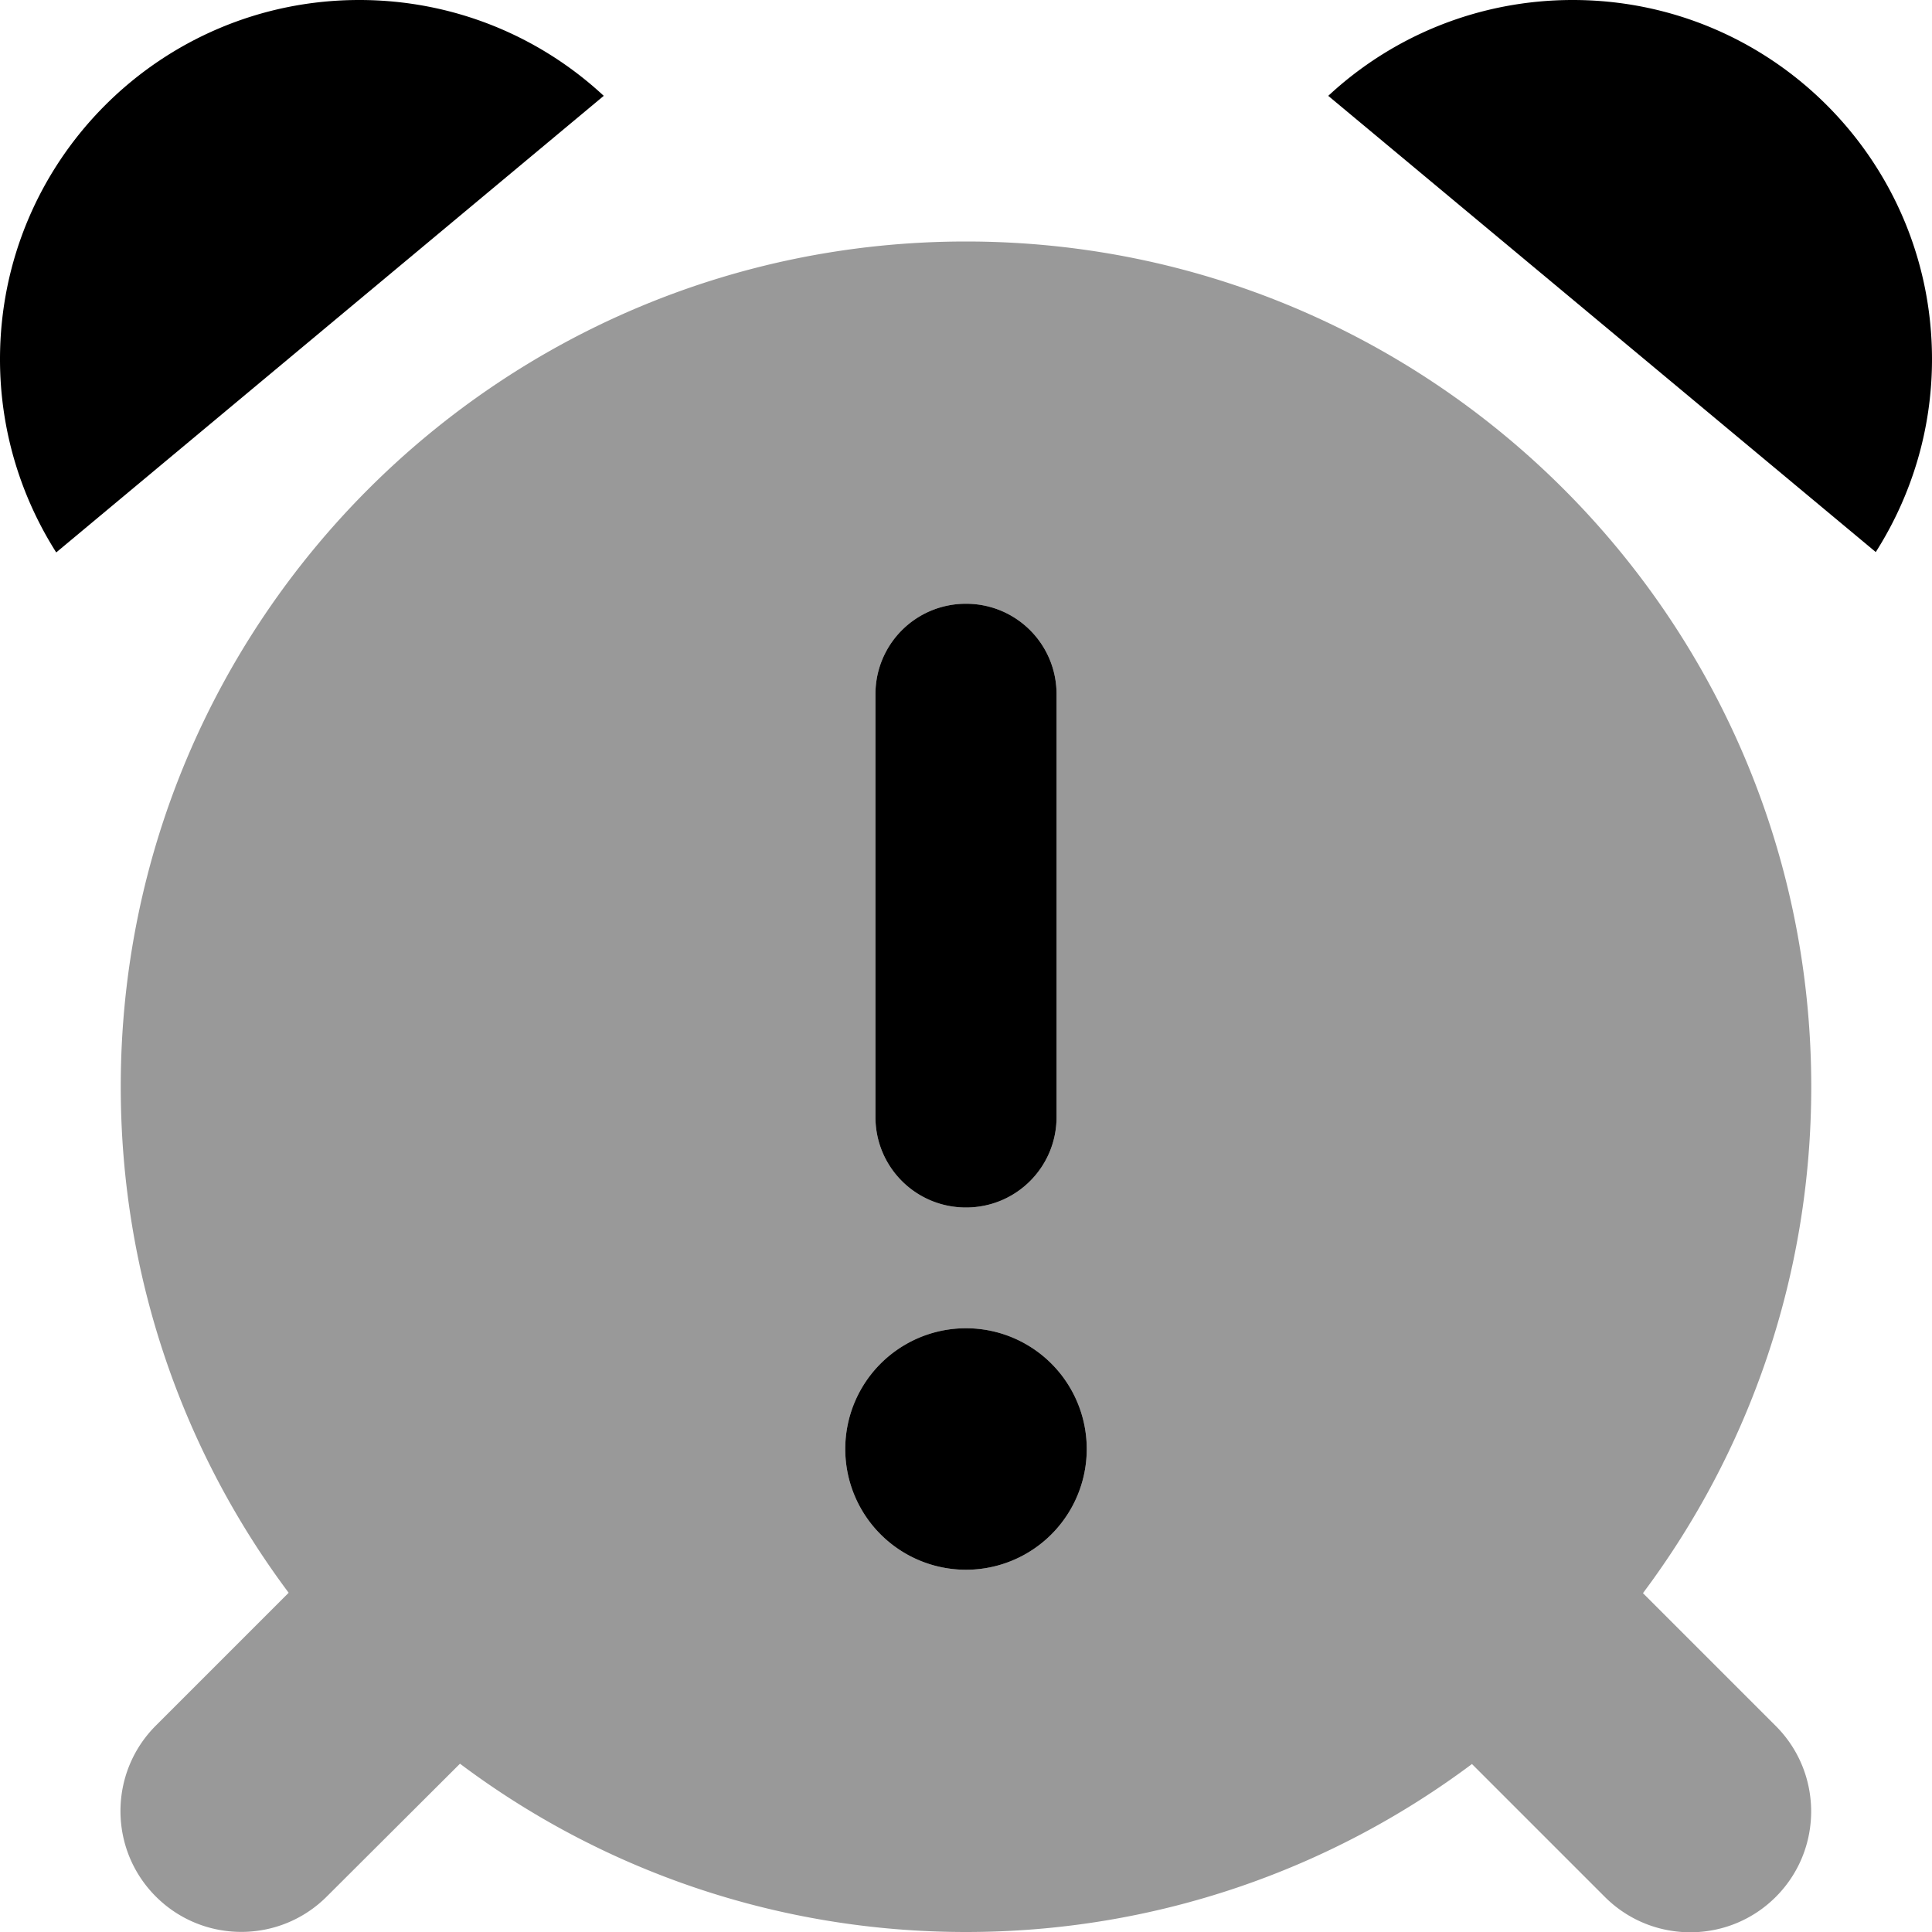
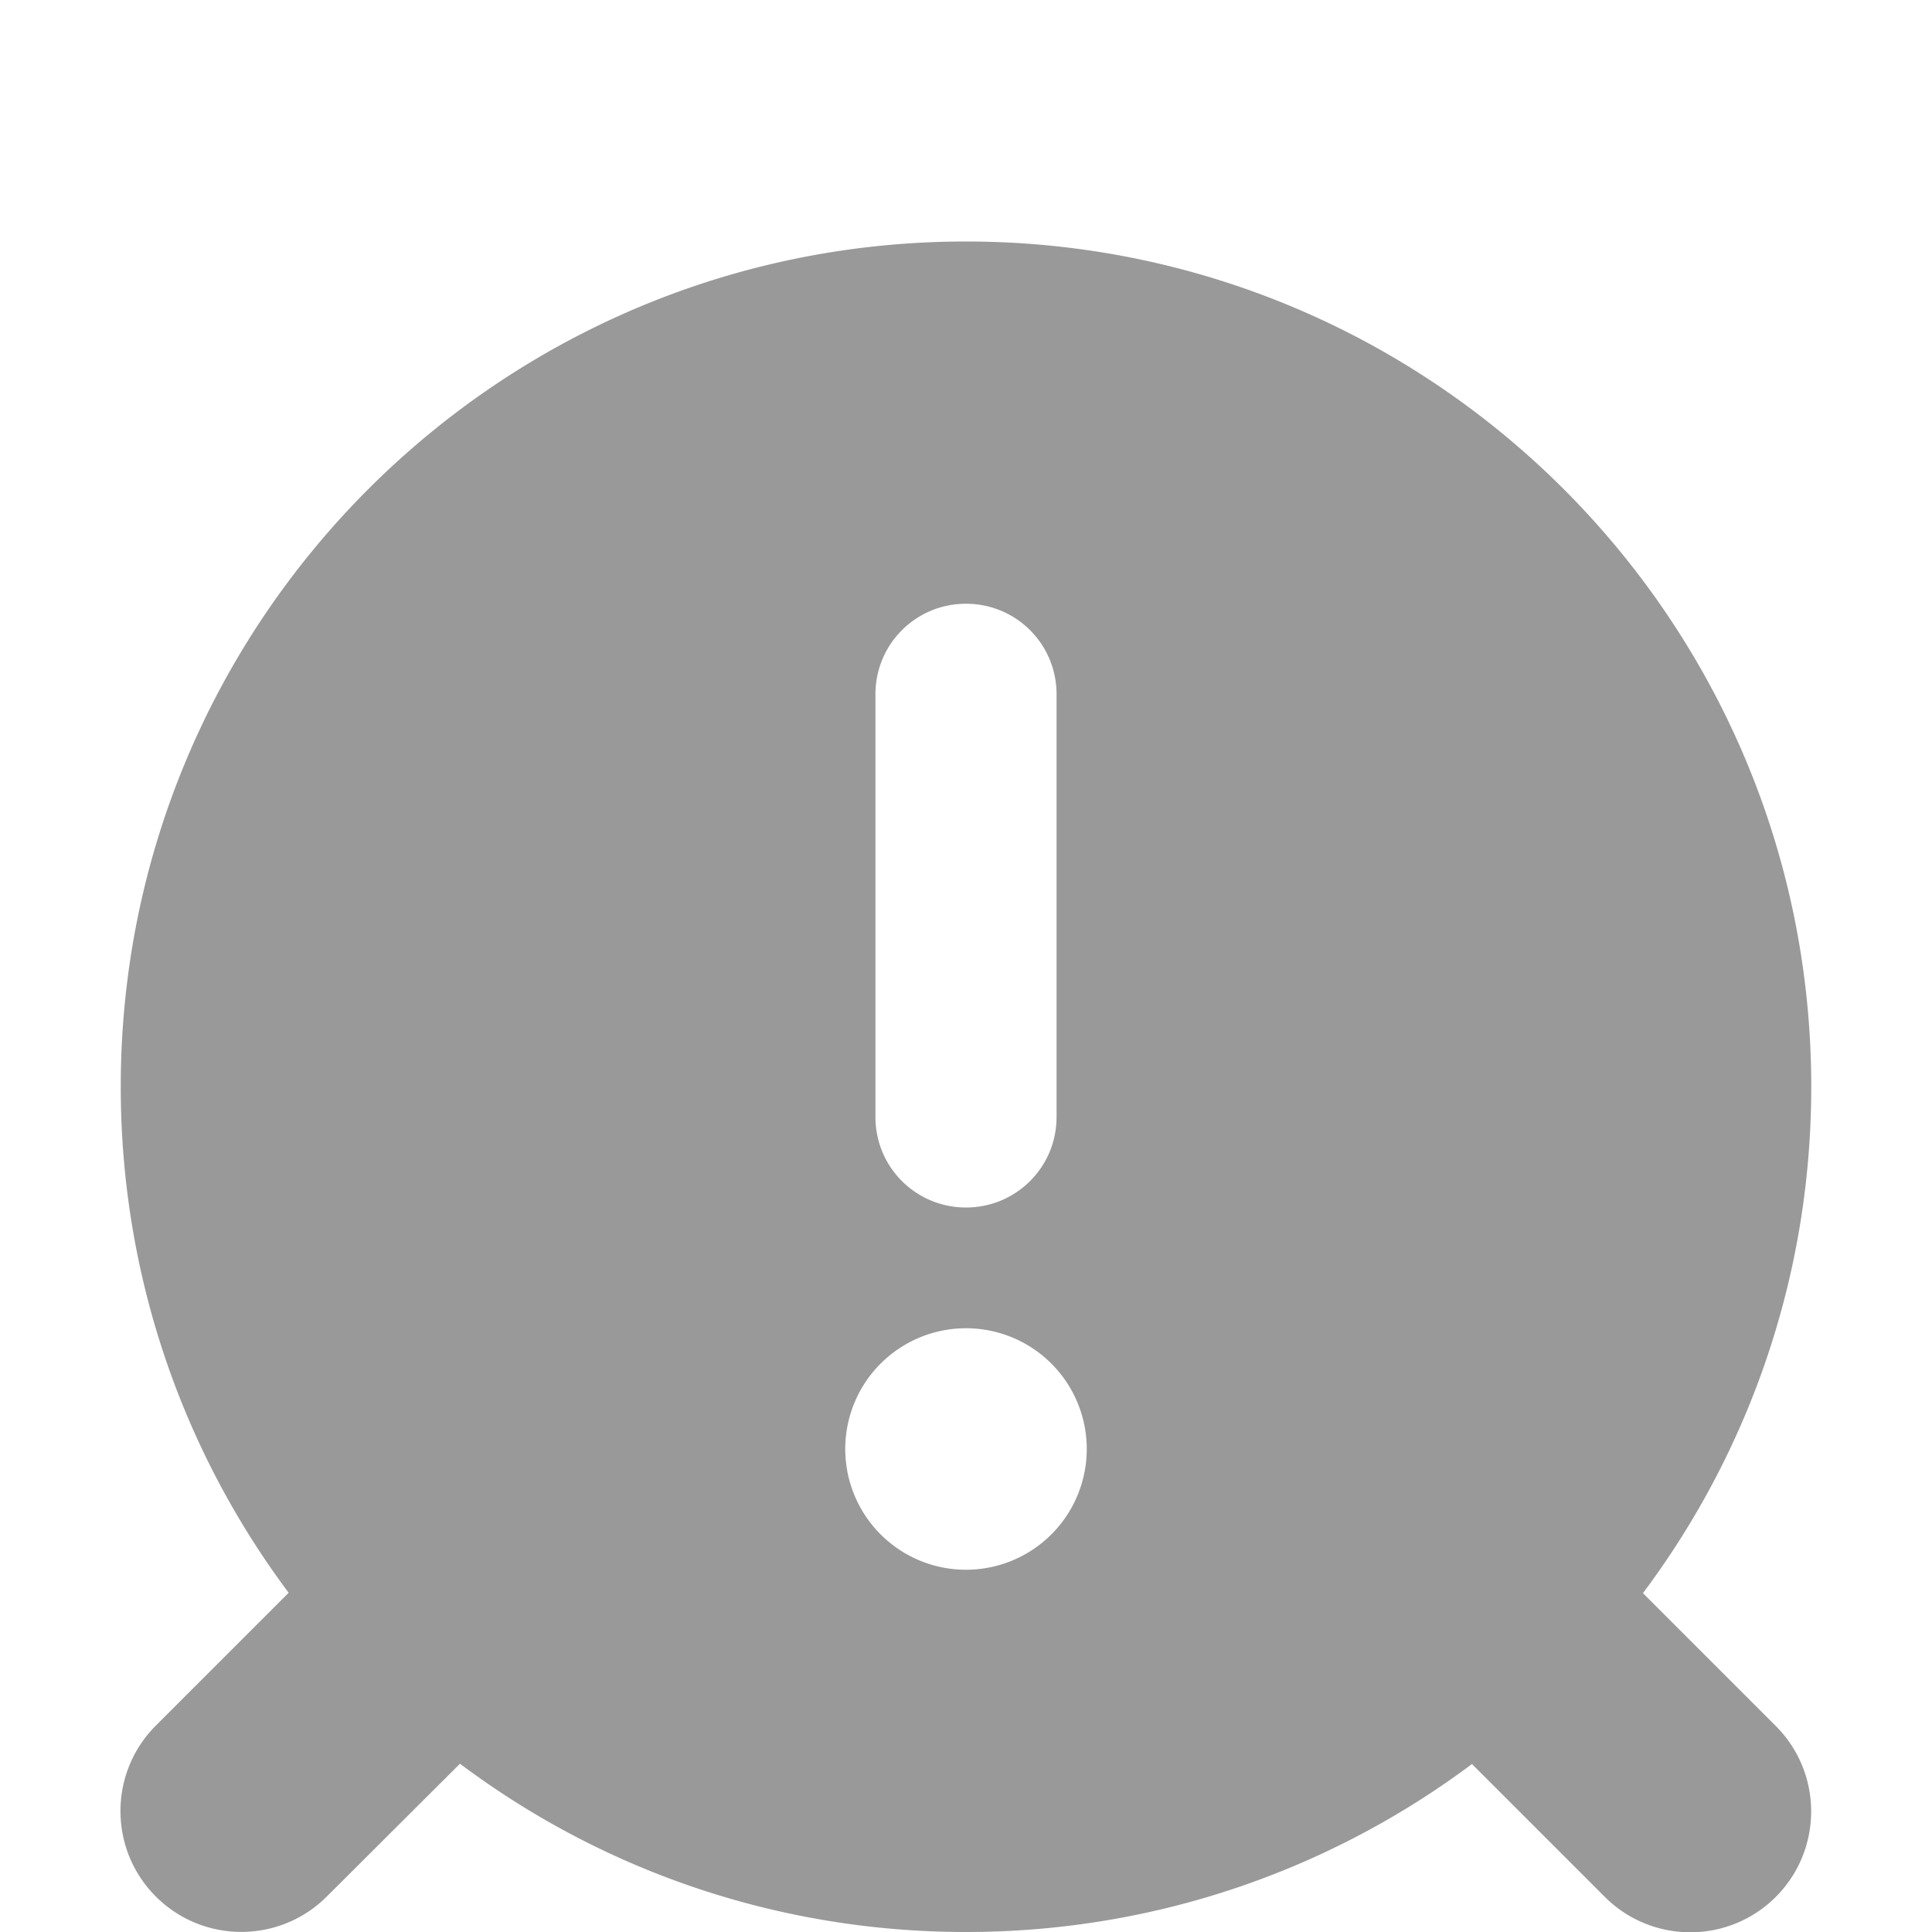
<svg xmlns="http://www.w3.org/2000/svg" viewBox="0 0 512 512">
  <defs>
    <style>.fa-secondary{opacity:.4}</style>
  </defs>
-   <path class="fa-primary" d="M160 25.4L14.9 146.4C5.5 131.6 0 114 0 95.2C0 42.6 42.6 0 95.2 0c25 0 47.8 9.6 64.8 25.4zm192 0C369 9.6 391.8 0 416.8 0C469.4 0 512 42.6 512 95.2c0 18.8-5.5 36.3-14.9 51.1L352 25.4zM224 384a32 32 0 1 1 64 0 32 32 0 1 1 -64 0zm56-200V296c0 13.3-10.7 24-24 24s-24-10.7-24-24V184c0-13.3 10.7-24 24-24s24 10.7 24 24z" />
  <path class="fa-secondary" d="M390.2 467.4C352.8 495.4 306.3 512 256 512s-96.8-16.6-134.1-44.6L86.6 502.6c-12.5 12.5-32.8 12.5-45.3 0s-12.5-32.8 0-45.3l35.2-35.2C48.6 384.8 32 338.3 32 288C32 164.3 132.3 64 256 64s224 100.3 224 224c0 50.3-16.6 96.8-44.6 134.2l35.2 35.2c12.5 12.5 12.5 32.8 0 45.3s-32.8 12.5-45.3 0l-35.2-35.2zM288 384a32 32 0 1 0 -64 0 32 32 0 1 0 64 0zm-8-200c0-13.3-10.7-24-24-24s-24 10.7-24 24V296c0 13.3 10.7 24 24 24s24-10.7 24-24V184z" />
</svg>